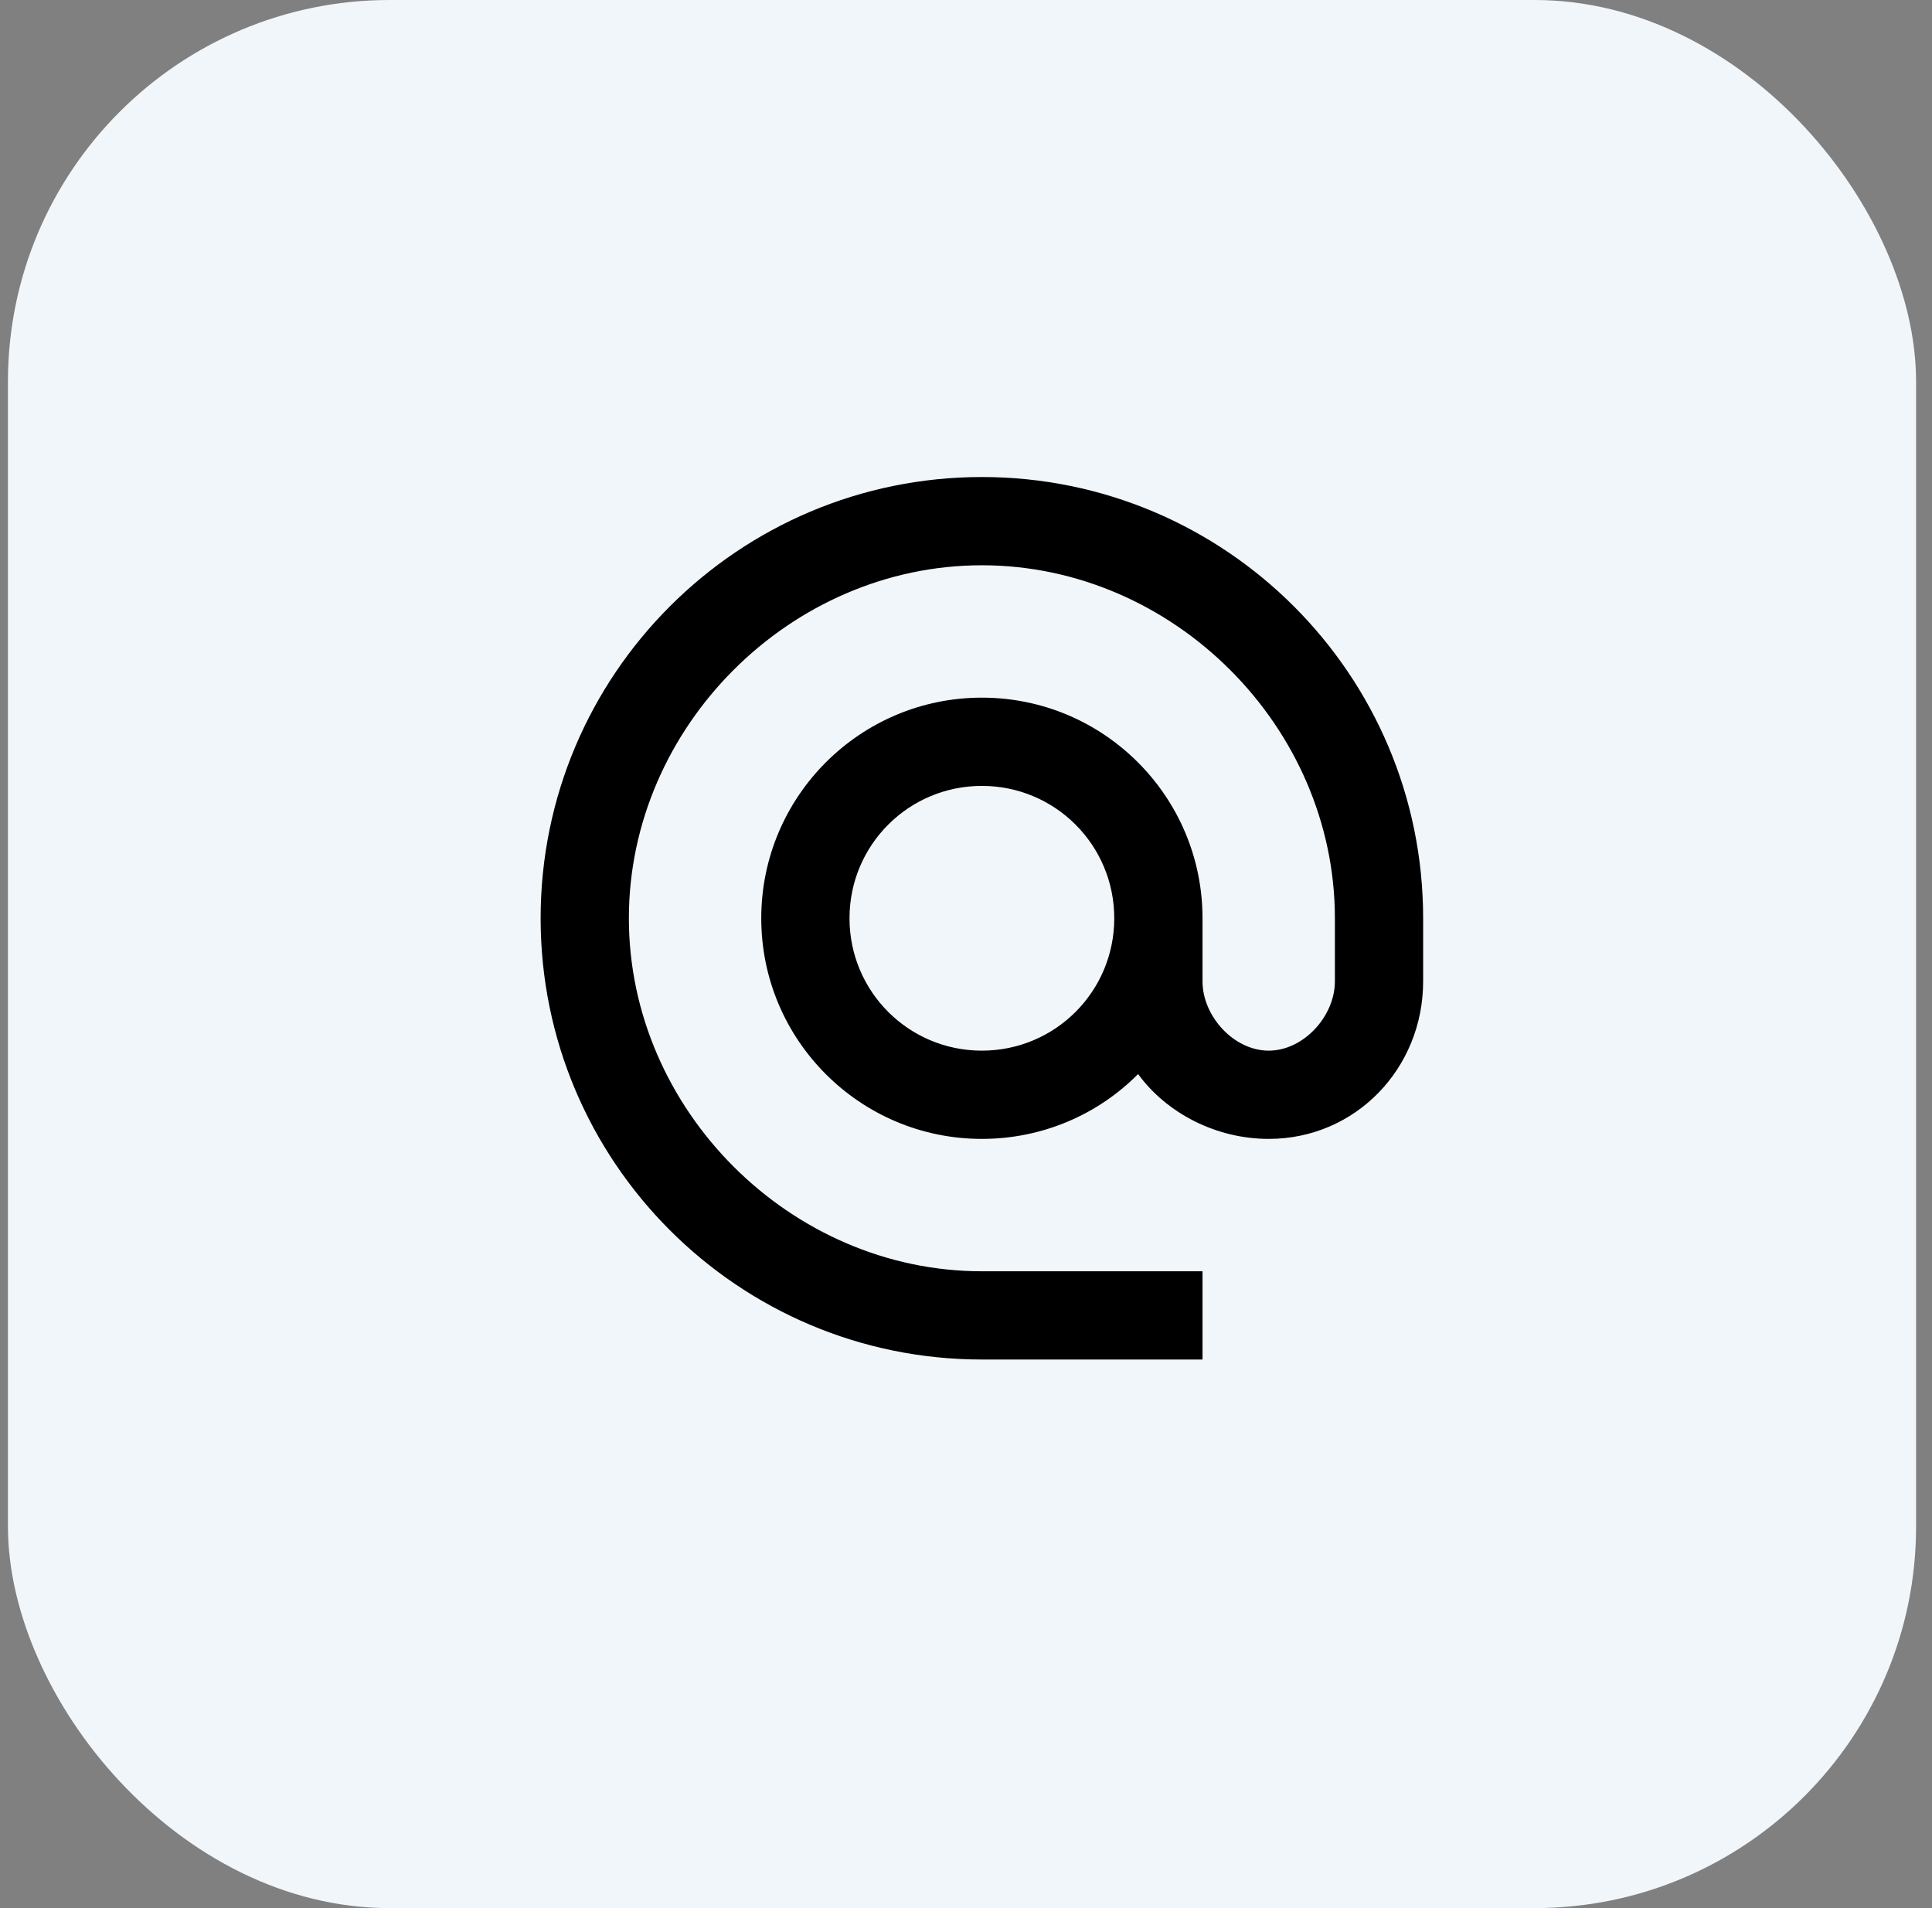
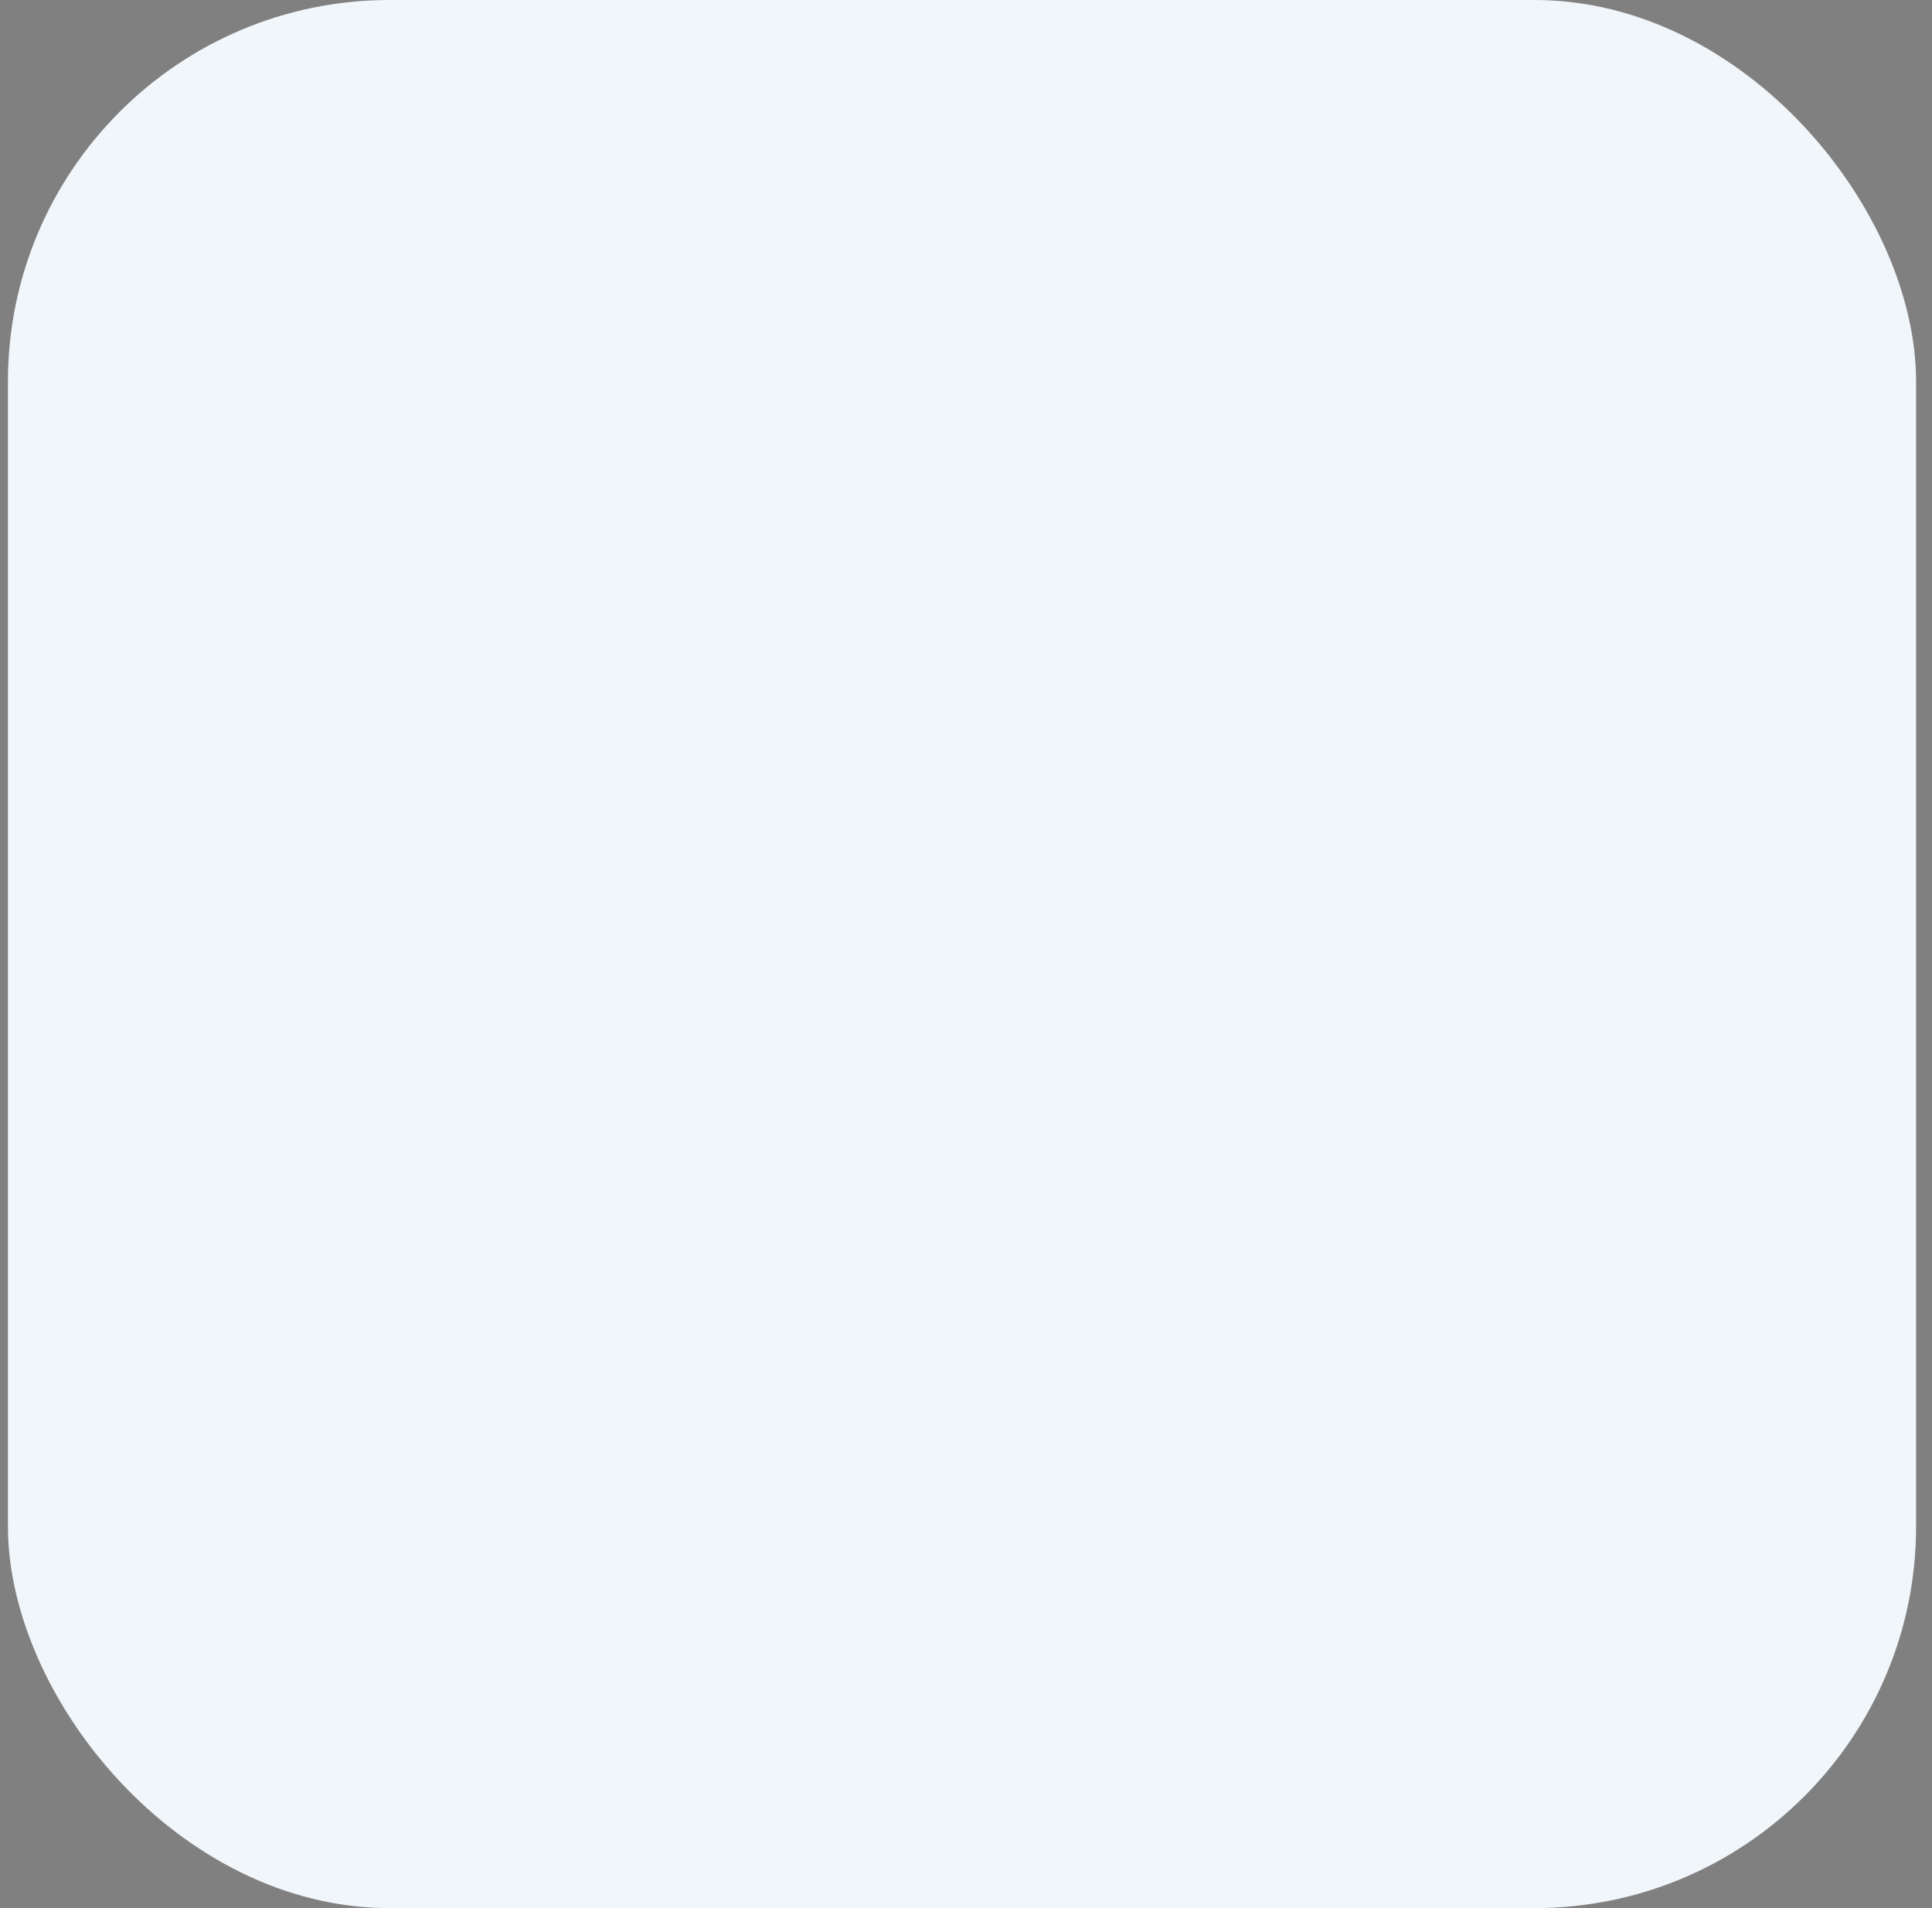
<svg xmlns="http://www.w3.org/2000/svg" width="81" height="80" viewBox="0 0 81 80" fill="none">
  <rect x="0" y="0" width="81" height="80" fill="#808080" stroke="none" />
  <rect x="0.333" width="80" height="80" rx="16" fill="#F1F6FB" />
-   <path d="M41.166 20C30.954 20 22.666 28.288 22.666 38.5C22.666 48.712 30.954 57 41.166 57H50.416V53.3H41.166C33.137 53.3 26.366 46.529 26.366 38.5C26.366 30.471 33.137 23.7 41.166 23.7C49.195 23.7 55.966 30.471 55.966 38.5V41.145C55.966 42.607 54.653 44.05 53.191 44.05C51.73 44.05 50.416 42.607 50.416 41.145V38.5C50.416 33.394 46.272 29.25 41.166 29.25C36.06 29.25 31.916 33.394 31.916 38.5C31.916 43.606 36.06 47.75 41.166 47.75C43.719 47.75 46.05 46.714 47.715 45.031C48.917 46.677 50.989 47.75 53.191 47.75C56.836 47.75 59.666 44.79 59.666 41.145V38.5C59.666 28.288 51.378 20 41.166 20ZM41.166 44.05C38.095 44.05 35.616 41.571 35.616 38.5C35.616 35.429 38.095 32.95 41.166 32.95C44.237 32.95 46.716 35.429 46.716 38.5C46.716 41.571 44.237 44.05 41.166 44.05Z" fill="black" />
</svg>